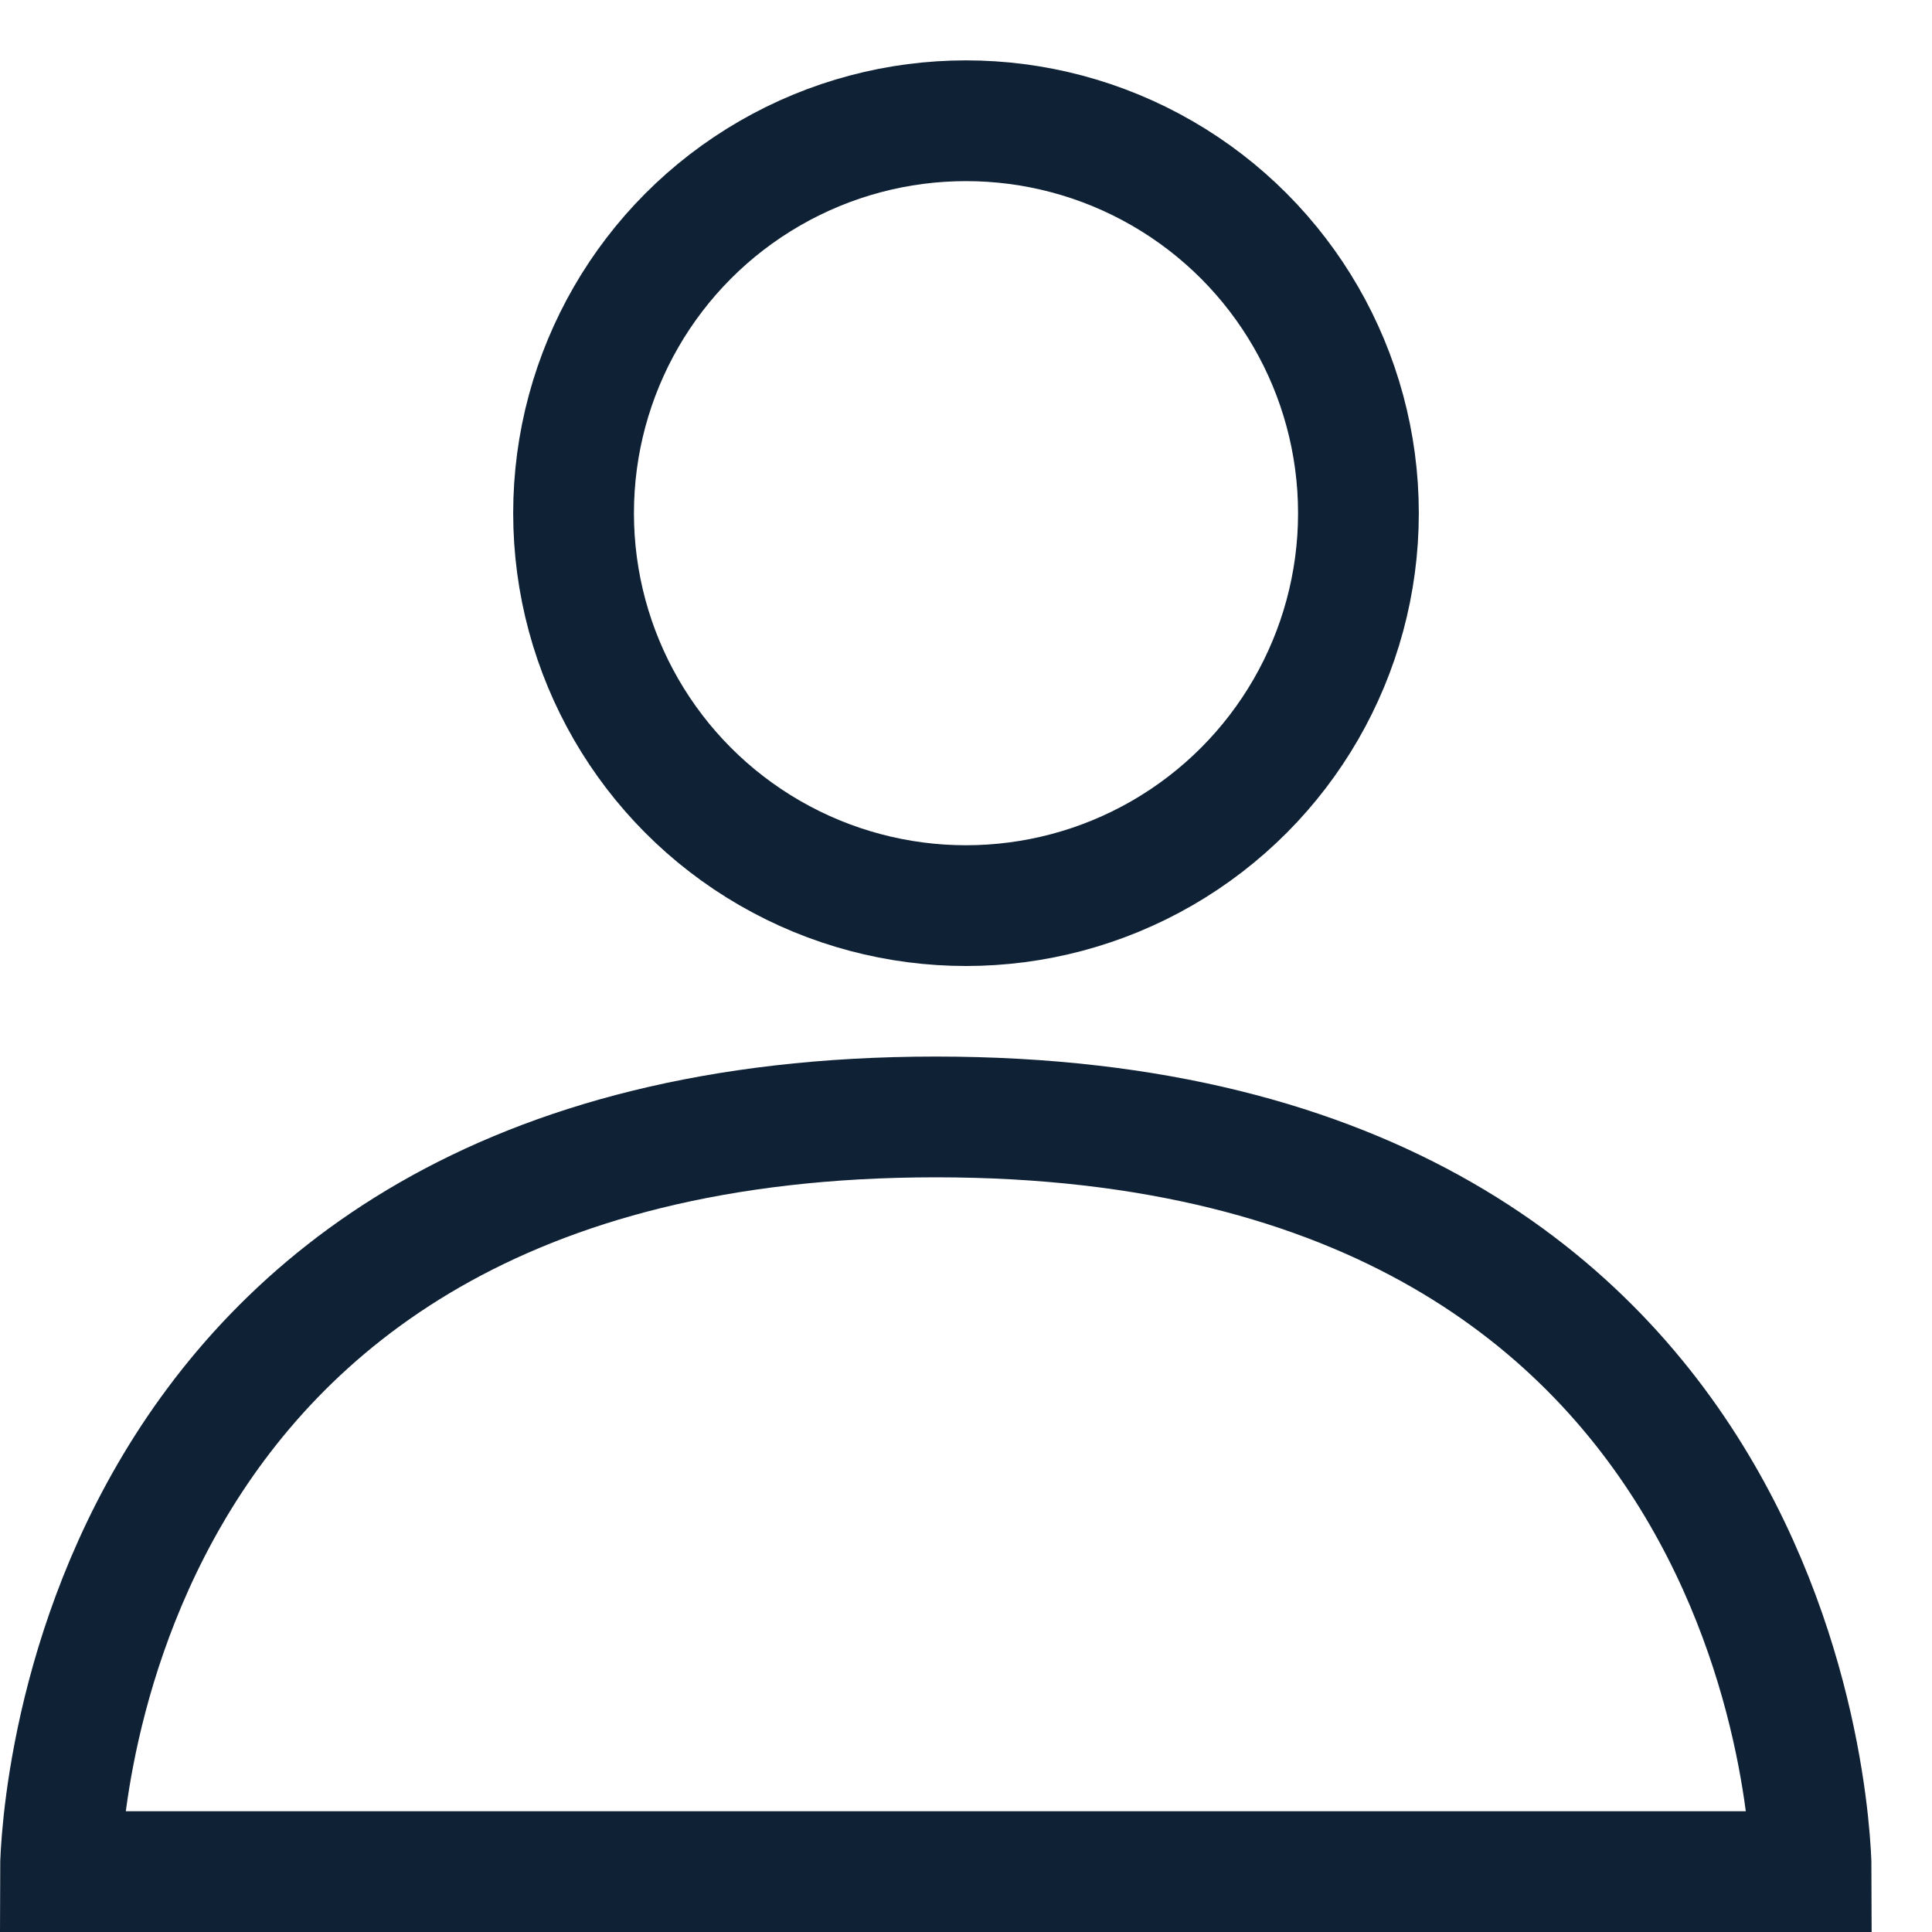
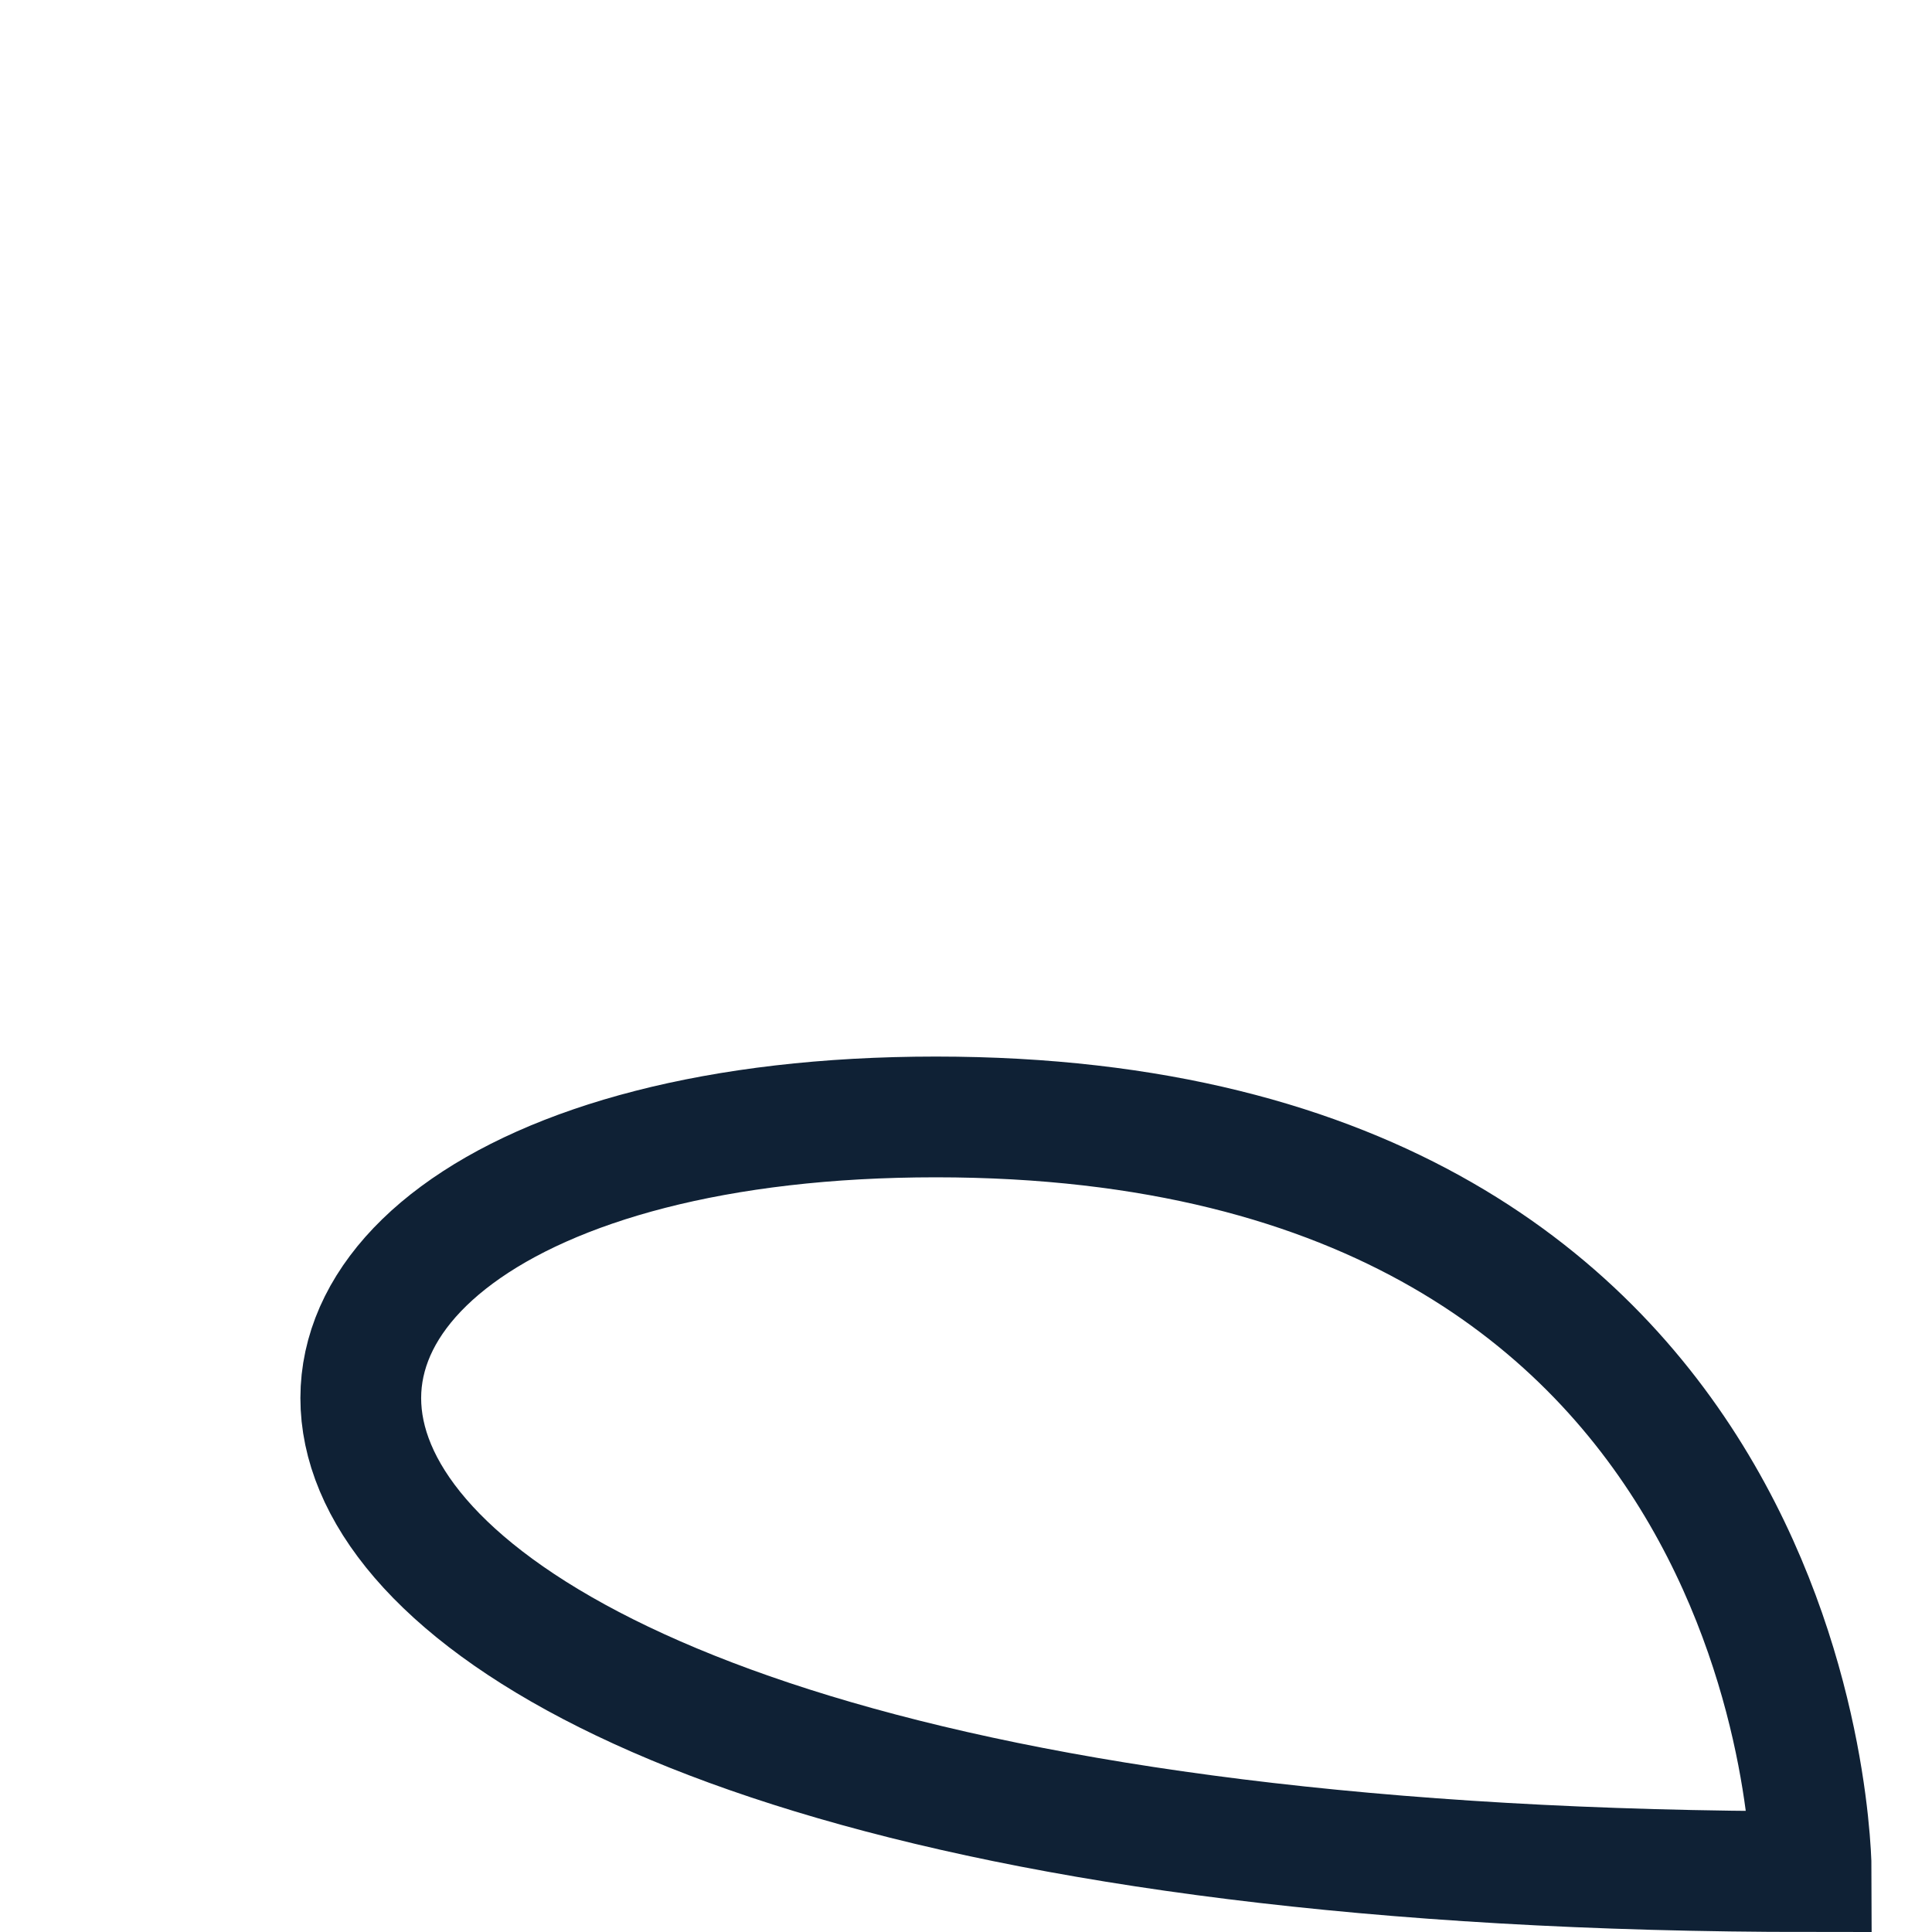
<svg xmlns="http://www.w3.org/2000/svg" width="24" height="24" viewBox="0 0 24 24" fill="none">
-   <path d="M22.5 23.25H0.75C0.75 23.25 0.75 13.875 11.625 13.875C22.5 13.875 22.5 23.25 22.5 23.25Z" stroke="#0F2135" stroke-width="1.5" />
-   <circle cx="12" cy="6.375" r="4.875" stroke="#0F2135" stroke-width="1.5" />
+   <path d="M22.5 23.25C0.75 23.25 0.75 13.875 11.625 13.875C22.5 13.875 22.5 23.25 22.5 23.25Z" stroke="#0F2135" stroke-width="1.5" />
</svg>